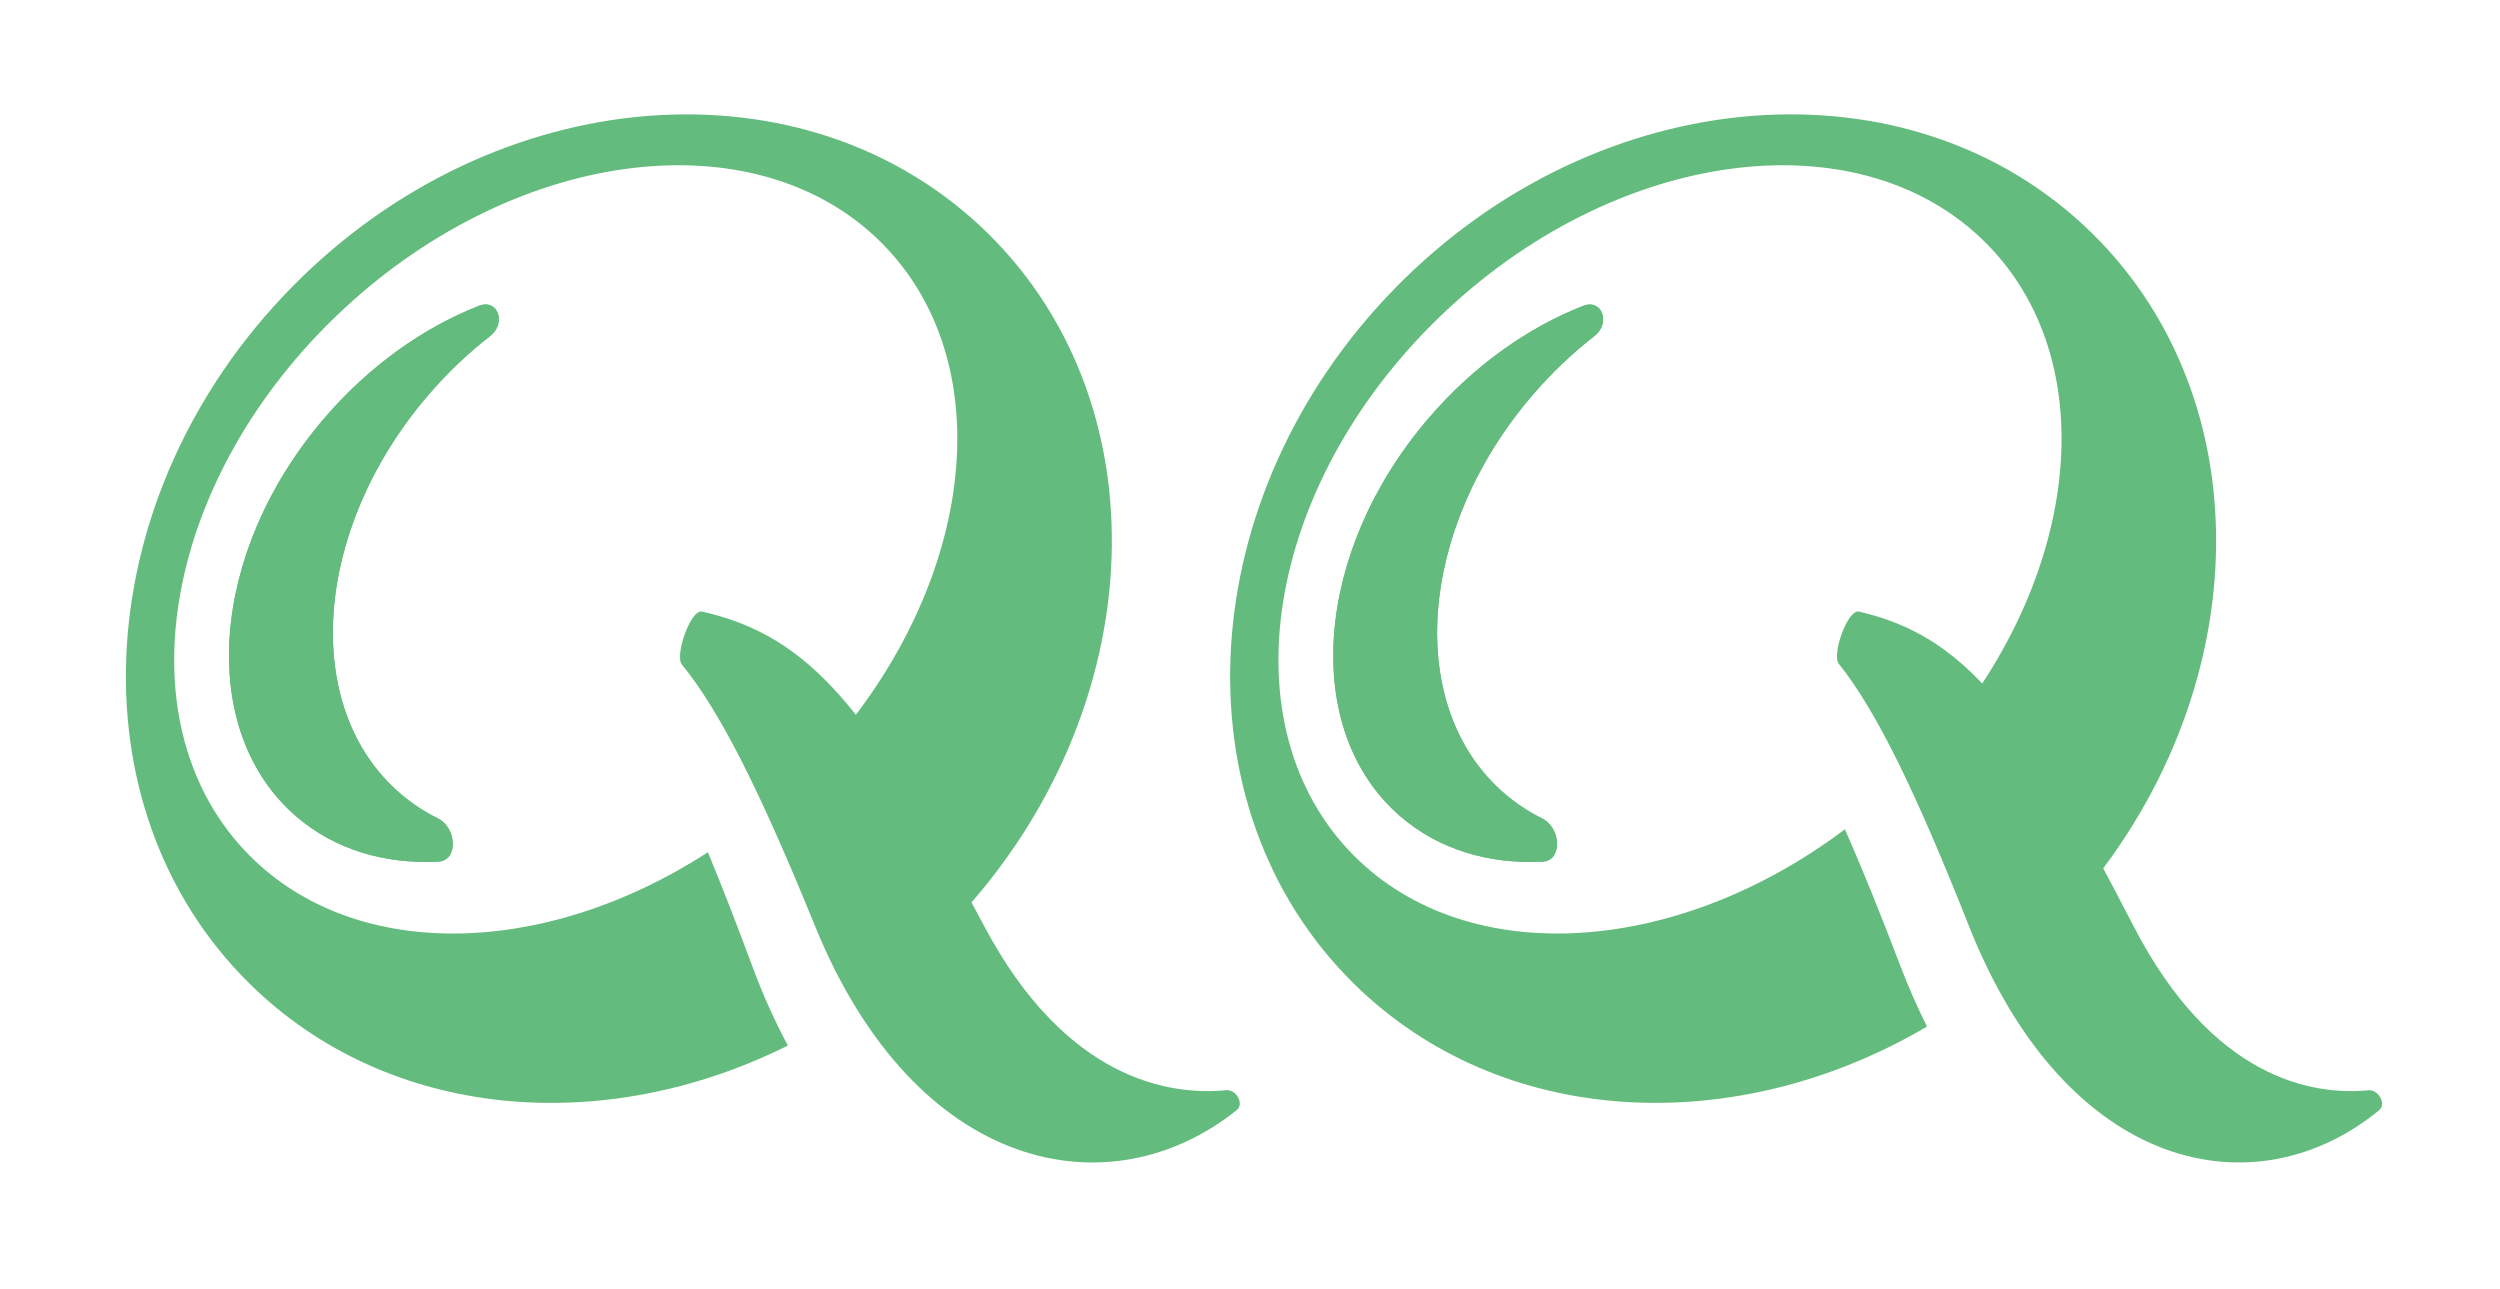
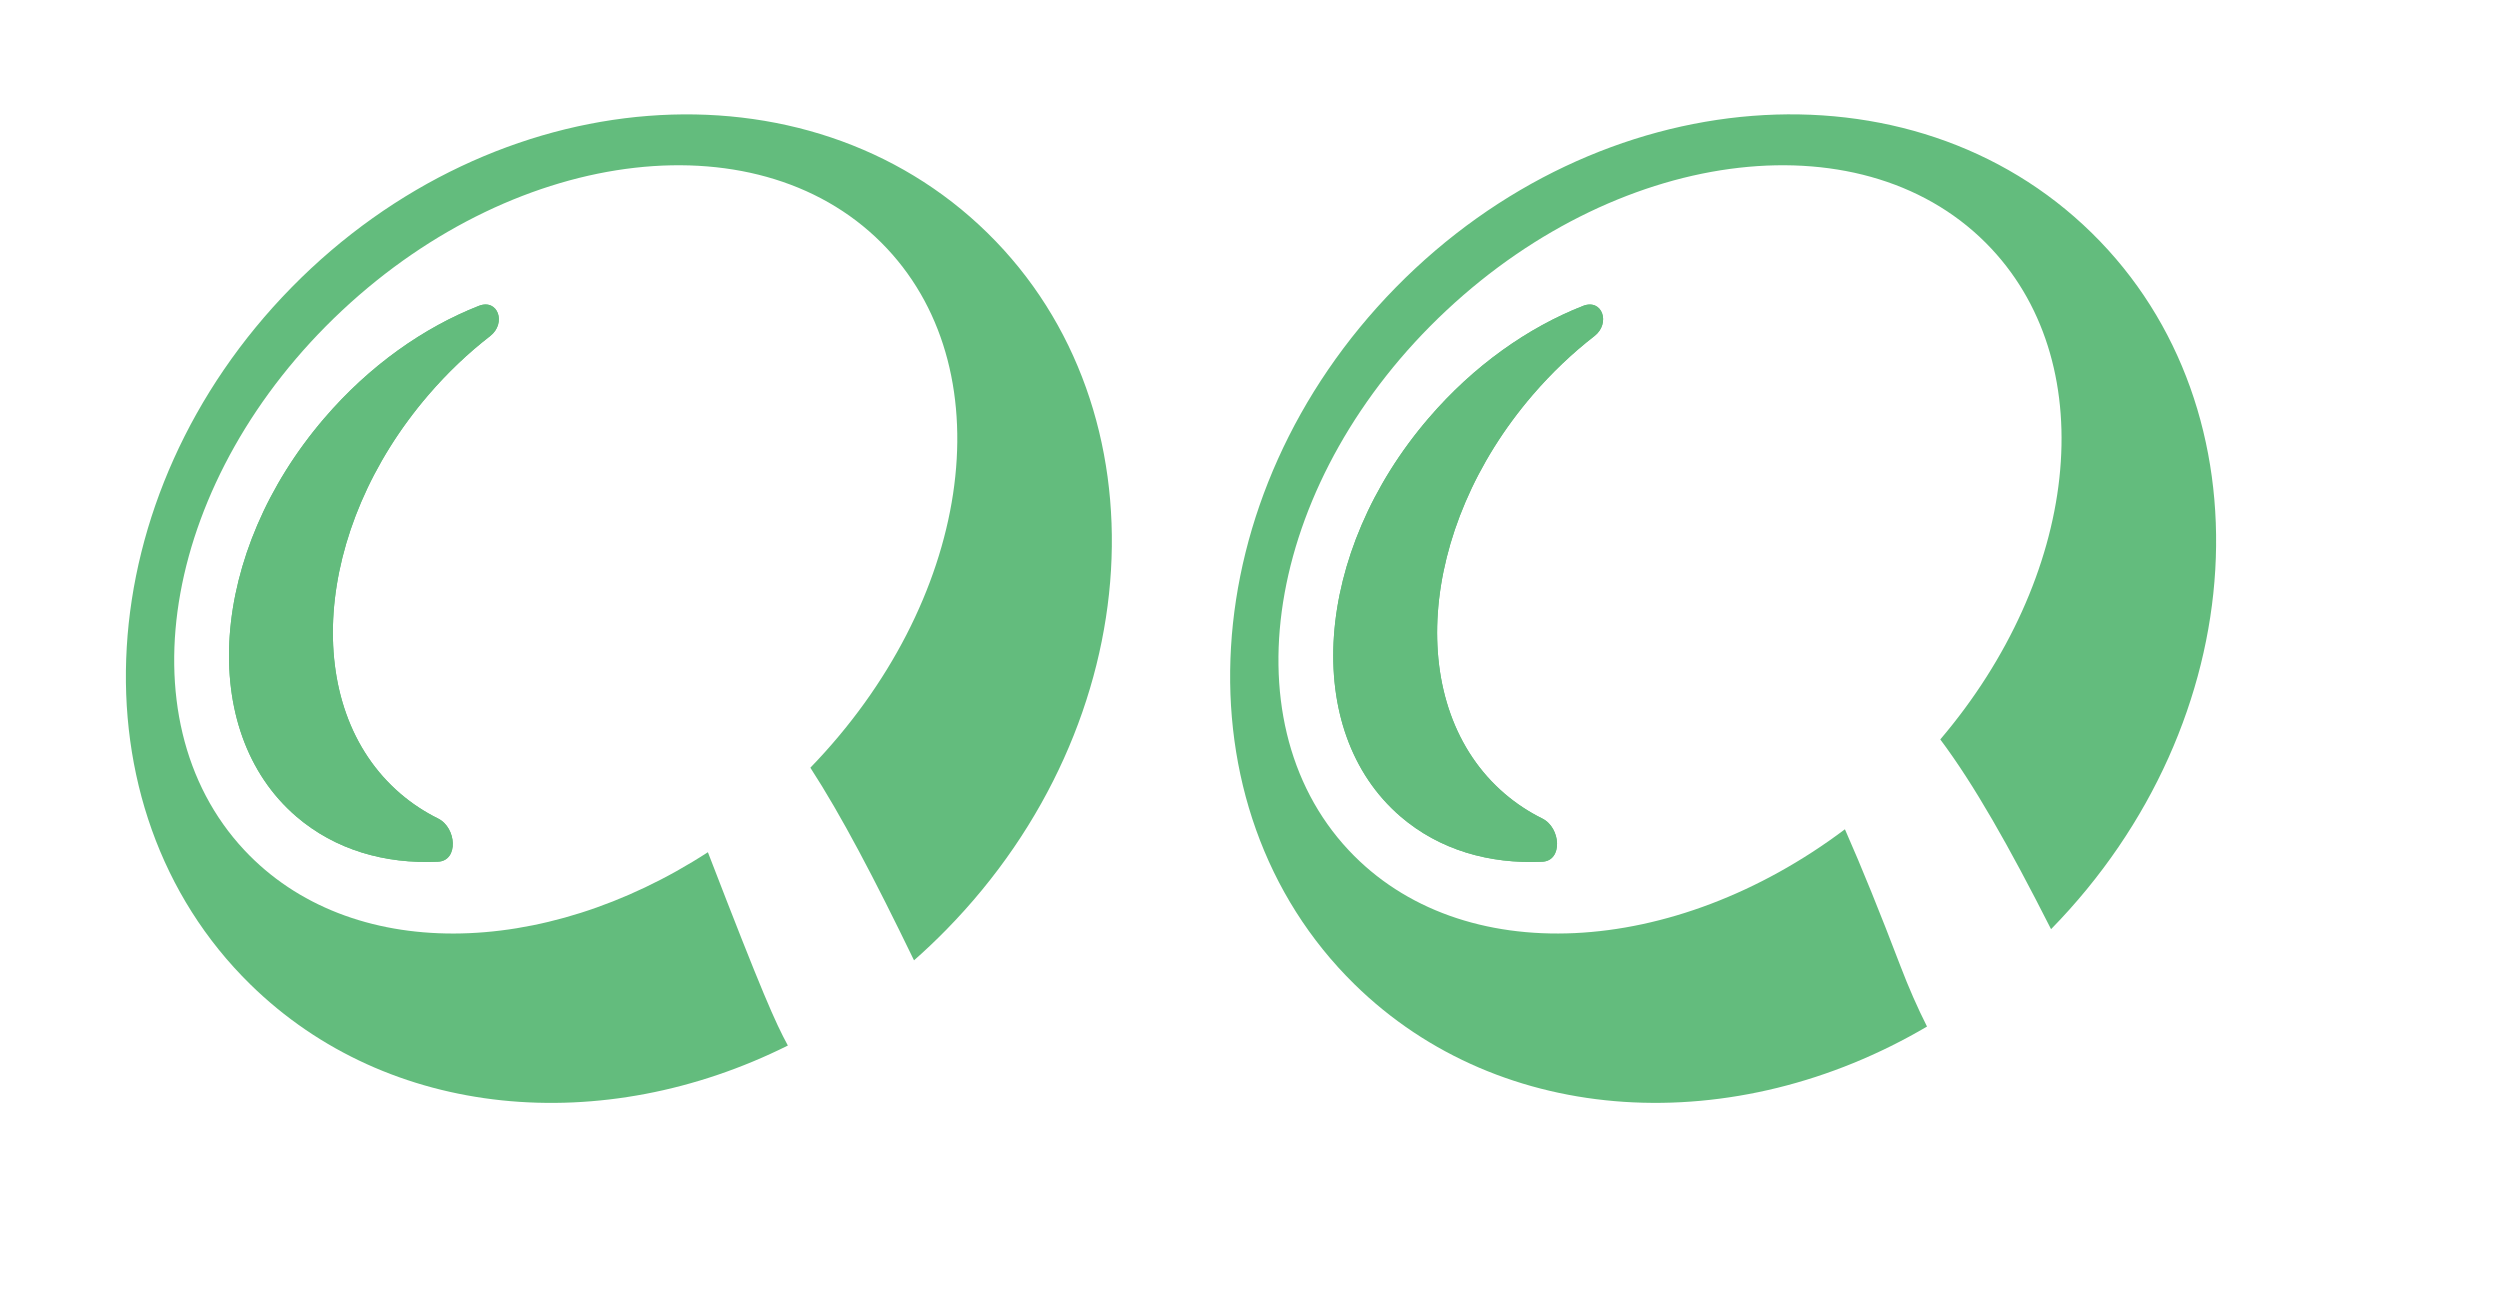
<svg xmlns="http://www.w3.org/2000/svg" width="97" height="50" viewBox="0 0 97 50" fill="none" class="img-svg replaced-svg">
  <g filter="url(#filter0_d_1964_83102)">
    <g filter="url(#filter1_i_1964_83102)">
-       <path fill-rule="evenodd" clip-rule="evenodd" d="M38.317 5.041C45.33 11.924 44.611 24.029 36.711 32.079C36.306 32.492 35.89 32.886 35.464 33.261C33.922 30.077 32.646 27.643 31.442 25.787C37.641 19.387 39.017 10.56 34.421 5.648C29.629 0.527 20.162 1.6 13.275 8.045C6.388 14.489 4.69 23.864 9.481 28.985C13.573 33.358 21.074 33.214 27.466 29.066C27.999 30.35 28.568 31.814 29.187 33.482C29.607 34.615 30.071 35.642 30.569 36.567C23.41 40.14 15.073 39.456 9.708 34.19C2.695 27.307 3.413 15.201 11.313 7.152C19.213 -0.897 31.303 -1.843 38.317 5.041Z" fill="#63BC7D" />
+       <path fill-rule="evenodd" clip-rule="evenodd" d="M38.317 5.041C45.33 11.924 44.611 24.029 36.711 32.079C36.306 32.492 35.89 32.886 35.464 33.261C33.922 30.077 32.646 27.643 31.442 25.787C37.641 19.387 39.017 10.56 34.421 5.648C29.629 0.527 20.162 1.6 13.275 8.045C6.388 14.489 4.69 23.864 9.481 28.985C13.573 33.358 21.074 33.214 27.466 29.066C29.607 34.615 30.071 35.642 30.569 36.567C23.41 40.14 15.073 39.456 9.708 34.19C2.695 27.307 3.413 15.201 11.313 7.152C19.213 -0.897 31.303 -1.843 38.317 5.041Z" fill="#63BC7D" />
    </g>
    <g filter="url(#filter2_i_1964_83102)">
      <path fill-rule="evenodd" clip-rule="evenodd" d="M74.768 35.83C74.402 35.104 74.057 34.322 73.736 33.48C72.948 31.415 72.239 29.662 71.583 28.176C64.942 33.174 56.693 33.651 52.326 28.985C47.535 23.864 49.233 14.489 56.12 8.045C63.007 1.6 72.474 0.527 77.266 5.648C81.605 10.285 80.622 18.411 75.283 24.69C76.594 26.44 77.943 28.823 79.581 32.052C87.458 24.003 88.168 11.916 81.162 5.04C74.148 -1.844 62.058 -0.898 54.158 7.151C46.258 15.2 45.54 27.306 52.553 34.189C58.261 39.791 67.33 40.208 74.768 35.83Z" fill="#63BC7D" />
    </g>
    <g filter="url(#filter3_i_1964_83102)">
-       <path d="M38.178 31.916C33.807 23.659 31.514 20.689 27.237 19.729C26.798 19.631 26.171 21.434 26.456 21.782C27.939 23.603 29.49 26.689 31.617 31.916C35.539 41.555 43.078 42.998 47.984 39.073C48.287 38.831 47.969 38.263 47.582 38.3C45.389 38.511 41.357 37.92 38.178 31.916Z" fill="#63BC7D" />
-     </g>
+       </g>
    <g filter="url(#filter4_i_1964_83102)">
-       <path d="M82.773 31.916C78.52 23.659 76.289 20.689 72.127 19.729C71.69 19.628 71.064 21.402 71.344 21.753C72.794 23.57 74.309 26.662 76.389 31.916C80.204 41.55 87.534 42.996 92.307 39.079C92.607 38.833 92.282 38.267 91.895 38.303C89.755 38.506 85.853 37.894 82.773 31.916Z" fill="#63BC7D" />
-     </g>
+       </g>
    <path fill-rule="evenodd" clip-rule="evenodd" d="M16.996 29.434C17.801 29.396 17.718 28.114 16.995 27.757C16.474 27.499 15.983 27.177 15.532 26.79C11.657 23.462 12.143 16.539 16.619 11.327C17.363 10.46 18.171 9.695 19.019 9.038C19.656 8.543 19.325 7.574 18.575 7.869C16.435 8.711 14.336 10.184 12.588 12.221C8.112 17.433 7.626 24.356 11.501 27.684C13 28.971 14.931 29.532 16.996 29.434Z" fill="#63BC7D" />
    <path fill-rule="evenodd" clip-rule="evenodd" d="M16.996 29.434C17.801 29.396 17.718 28.114 16.995 27.757C16.474 27.499 15.983 27.177 15.532 26.79C11.657 23.462 12.143 16.539 16.619 11.327C17.363 10.46 18.171 9.695 19.019 9.038C19.656 8.543 19.325 7.574 18.575 7.869C16.435 8.711 14.336 10.184 12.588 12.221C8.112 17.433 7.626 24.356 11.501 27.684C13 28.971 14.931 29.532 16.996 29.434Z" fill="#63BC7D" />
    <path fill-rule="evenodd" clip-rule="evenodd" d="M59.841 29.435C60.646 29.397 60.563 28.115 59.84 27.758C59.319 27.5 58.828 27.178 58.377 26.791C54.502 23.463 54.988 16.54 59.464 11.328C60.209 10.461 61.016 9.696 61.864 9.039C62.501 8.544 62.17 7.575 61.419 7.87C59.28 8.711 57.181 10.185 55.433 12.222C50.957 17.434 50.471 24.357 54.346 27.685C55.845 28.972 57.776 29.532 59.841 29.435Z" fill="#63BC7D" />
    <path fill-rule="evenodd" clip-rule="evenodd" d="M59.841 29.435C60.646 29.397 60.563 28.115 59.84 27.758C59.319 27.5 58.828 27.178 58.377 26.791C54.502 23.463 54.988 16.54 59.464 11.328C60.209 10.461 61.016 9.696 61.864 9.039C62.501 8.544 62.17 7.575 61.419 7.87C59.28 8.711 57.181 10.185 55.433 12.222C50.957 17.434 50.471 24.357 54.346 27.685C55.845 28.972 57.776 29.532 59.841 29.435Z" fill="#63BC7D" />
  </g>
  <defs>
    <filter id="filter0_d_1964_83102" x="0" y="0" width="98" height="50" filterUnits="userSpaceOnUse" color-interpolation-filters="sRGB">
      <feFlood flood-opacity="0" result="BackgroundImageFix" />
      <feColorMatrix in="SourceAlpha" type="matrix" values="0 0 0 0 0 0 0 0 0 0 0 0 0 0 0 0 0 0 127 0" result="hardAlpha" />
      <feOffset dy="4" />
      <feGaussianBlur stdDeviation="2" />
      <feComposite in2="hardAlpha" operator="out" />
      <feColorMatrix type="matrix" values="0 0 0 0 0 0 0 0 0 0 0 0 0 0 0 0 0 0 0.25 0" />
      <feBlend mode="normal" in2="BackgroundImageFix" result="effect1_dropShadow_1964_83102" />
      <feBlend mode="normal" in="SourceGraphic" in2="effect1_dropShadow_1964_83102" result="shape" />
    </filter>
    <filter id="filter1_i_1964_83102" x="4.884" y="0.438" width="38.256" height="38.355" filterUnits="userSpaceOnUse" color-interpolation-filters="sRGB">
      <feFlood flood-opacity="0" result="BackgroundImageFix" />
      <feBlend mode="normal" in="SourceGraphic" in2="BackgroundImageFix" result="shape" />
      <feColorMatrix in="SourceAlpha" type="matrix" values="0 0 0 0 0 0 0 0 0 0 0 0 0 0 0 0 0 0 127 0" result="hardAlpha" />
      <feMorphology radius="3.94" operator="dilate" in="SourceAlpha" result="effect1_innerShadow_1964_83102" />
      <feOffset />
      <feGaussianBlur stdDeviation="1.97" />
      <feComposite in2="hardAlpha" operator="arithmetic" k2="-1" k3="1" />
      <feColorMatrix type="matrix" values="0 0 0 0 1 0 0 0 0 1 0 0 0 0 1 0 0 0 1 0" />
      <feBlend mode="normal" in2="shape" result="effect1_innerShadow_1964_83102" />
    </filter>
    <filter id="filter2_i_1964_83102" x="47.729" y="0.437" width="38.256" height="38.355" filterUnits="userSpaceOnUse" color-interpolation-filters="sRGB">
      <feFlood flood-opacity="0" result="BackgroundImageFix" />
      <feBlend mode="normal" in="SourceGraphic" in2="BackgroundImageFix" result="shape" />
      <feColorMatrix in="SourceAlpha" type="matrix" values="0 0 0 0 0 0 0 0 0 0 0 0 0 0 0 0 0 0 127 0" result="hardAlpha" />
      <feMorphology radius="3.94" operator="dilate" in="SourceAlpha" result="effect1_innerShadow_1964_83102" />
      <feOffset />
      <feGaussianBlur stdDeviation="1.97" />
      <feComposite in2="hardAlpha" operator="arithmetic" k2="-1" k3="1" />
      <feColorMatrix type="matrix" values="0 0 0 0 1 0 0 0 0 1 0 0 0 0 1 0 0 0 1 0" />
      <feBlend mode="normal" in2="shape" result="effect1_innerShadow_1964_83102" />
    </filter>
    <filter id="filter3_i_1964_83102" x="26.384" y="19.725" width="21.721" height="21.379" filterUnits="userSpaceOnUse" color-interpolation-filters="sRGB">
      <feFlood flood-opacity="0" result="BackgroundImageFix" />
      <feBlend mode="normal" in="SourceGraphic" in2="BackgroundImageFix" result="shape" />
      <feColorMatrix in="SourceAlpha" type="matrix" values="0 0 0 0 0 0 0 0 0 0 0 0 0 0 0 0 0 0 127 0" result="hardAlpha" />
      <feMorphology radius="3.94" operator="dilate" in="SourceAlpha" result="effect1_innerShadow_1964_83102" />
      <feOffset />
      <feGaussianBlur stdDeviation="1.97" />
      <feComposite in2="hardAlpha" operator="arithmetic" k2="-1" k3="1" />
      <feColorMatrix type="matrix" values="0 0 0 0 1 0 0 0 0 1 0 0 0 0 1 0 0 0 1 0" />
      <feBlend mode="normal" in2="shape" result="effect1_innerShadow_1964_83102" />
    </filter>
    <filter id="filter4_i_1964_83102" x="71.275" y="19.725" width="21.15" height="21.379" filterUnits="userSpaceOnUse" color-interpolation-filters="sRGB">
      <feFlood flood-opacity="0" result="BackgroundImageFix" />
      <feBlend mode="normal" in="SourceGraphic" in2="BackgroundImageFix" result="shape" />
      <feColorMatrix in="SourceAlpha" type="matrix" values="0 0 0 0 0 0 0 0 0 0 0 0 0 0 0 0 0 0 127 0" result="hardAlpha" />
      <feMorphology radius="3.94" operator="dilate" in="SourceAlpha" result="effect1_innerShadow_1964_83102" />
      <feOffset />
      <feGaussianBlur stdDeviation="1.97" />
      <feComposite in2="hardAlpha" operator="arithmetic" k2="-1" k3="1" />
      <feColorMatrix type="matrix" values="0 0 0 0 1 0 0 0 0 1 0 0 0 0 1 0 0 0 1 0" />
      <feBlend mode="normal" in2="shape" result="effect1_innerShadow_1964_83102" />
    </filter>
  </defs>
</svg>